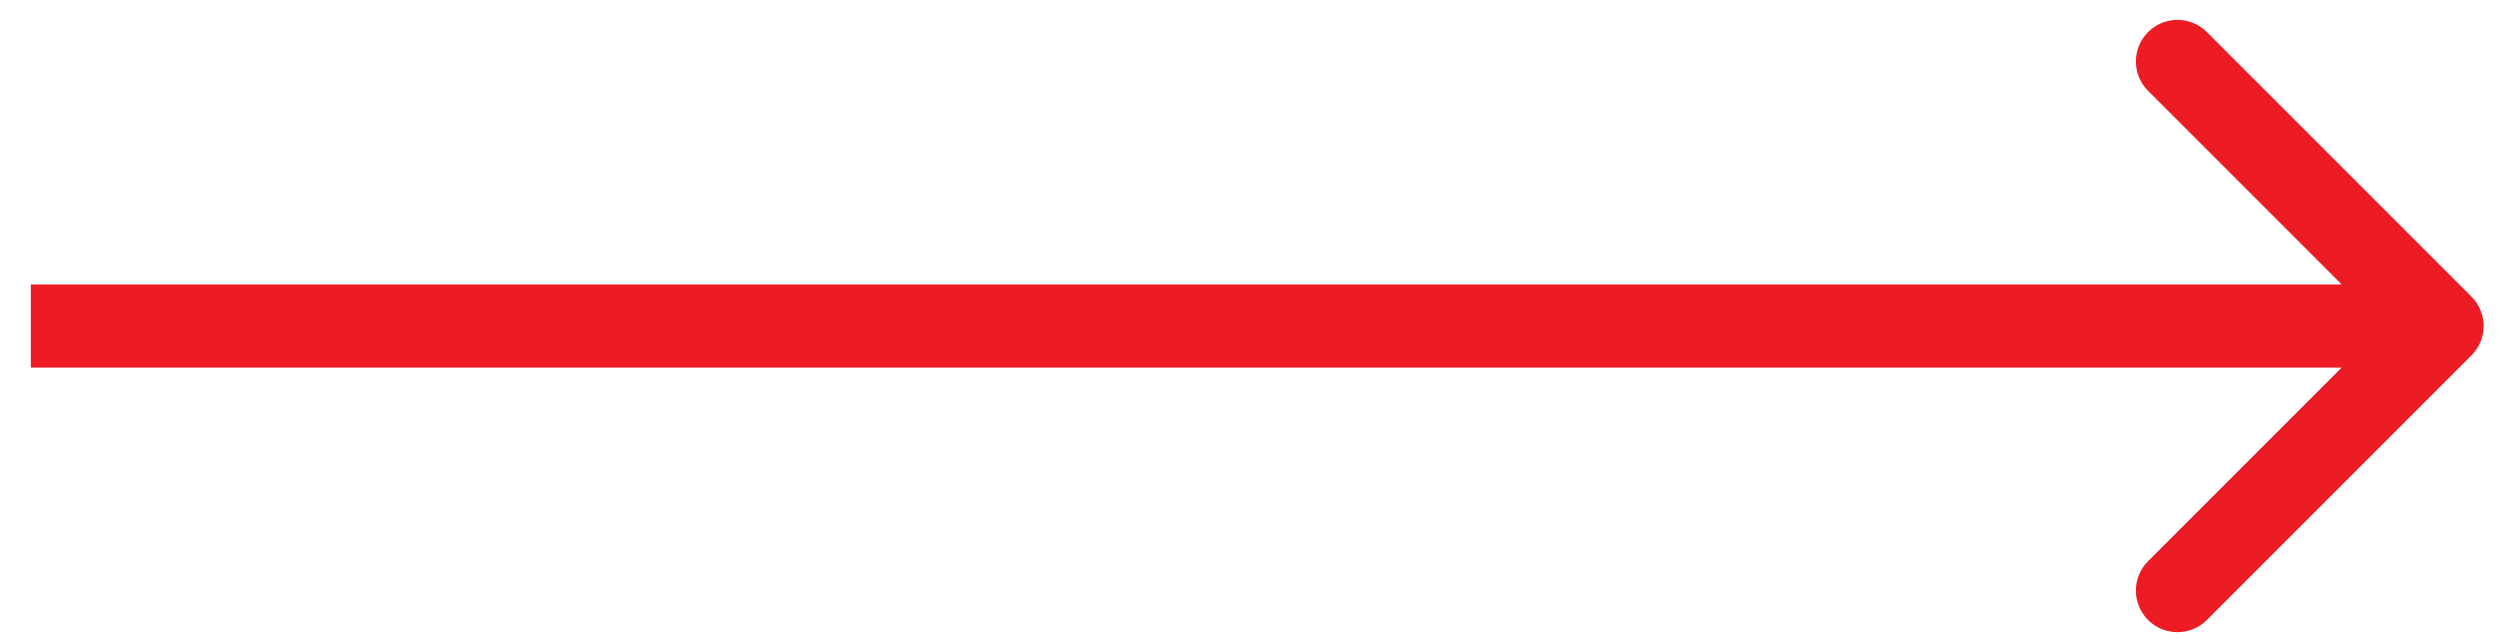
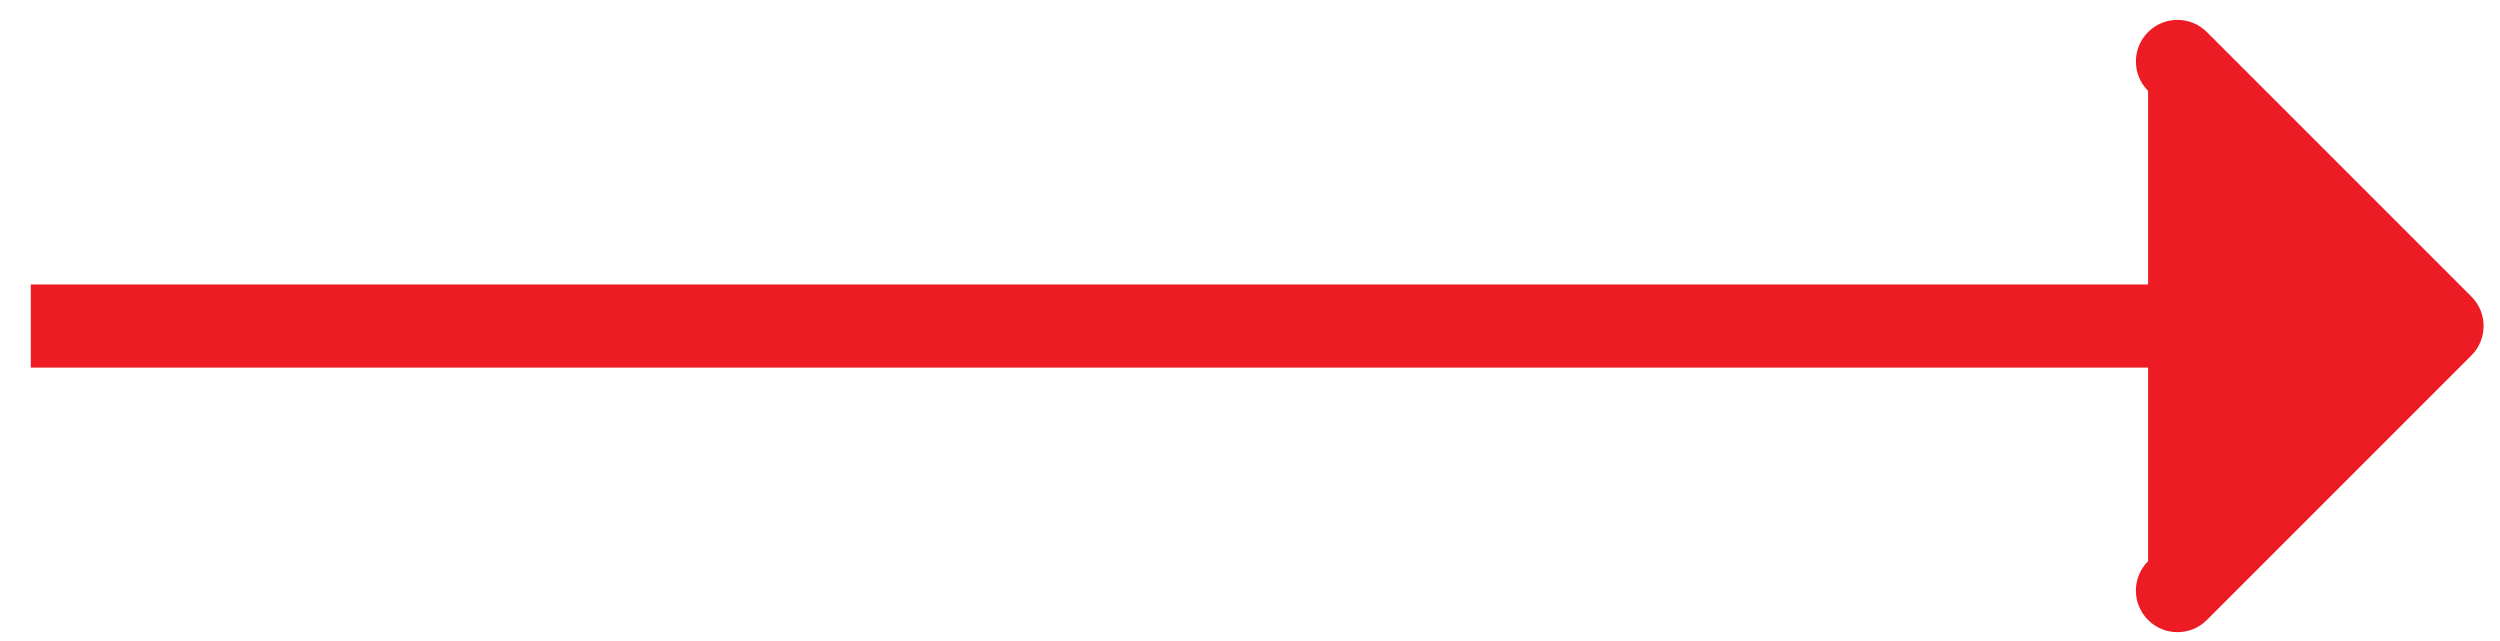
<svg xmlns="http://www.w3.org/2000/svg" width="78" height="20" viewBox="0 0 78 20" fill="none">
-   <path d="M77.109 11.089C77.615 10.583 77.615 9.761 77.109 9.255L68.854 1C68.348 0.494 67.526 0.494 67.02 1C66.513 1.507 66.513 2.328 67.02 2.835L74.357 10.172L67.02 17.509C66.513 18.016 66.513 18.837 67.02 19.344C67.526 19.85 68.348 19.85 68.854 19.344L77.109 11.089ZM0.961 11.469H76.192V8.875H0.961V11.469Z" fill="#ED1C24" />
+   <path d="M77.109 11.089C77.615 10.583 77.615 9.761 77.109 9.255L68.854 1C68.348 0.494 67.526 0.494 67.02 1C66.513 1.507 66.513 2.328 67.02 2.835L67.02 17.509C66.513 18.016 66.513 18.837 67.02 19.344C67.526 19.85 68.348 19.85 68.854 19.344L77.109 11.089ZM0.961 11.469H76.192V8.875H0.961V11.469Z" fill="#ED1C24" />
</svg>